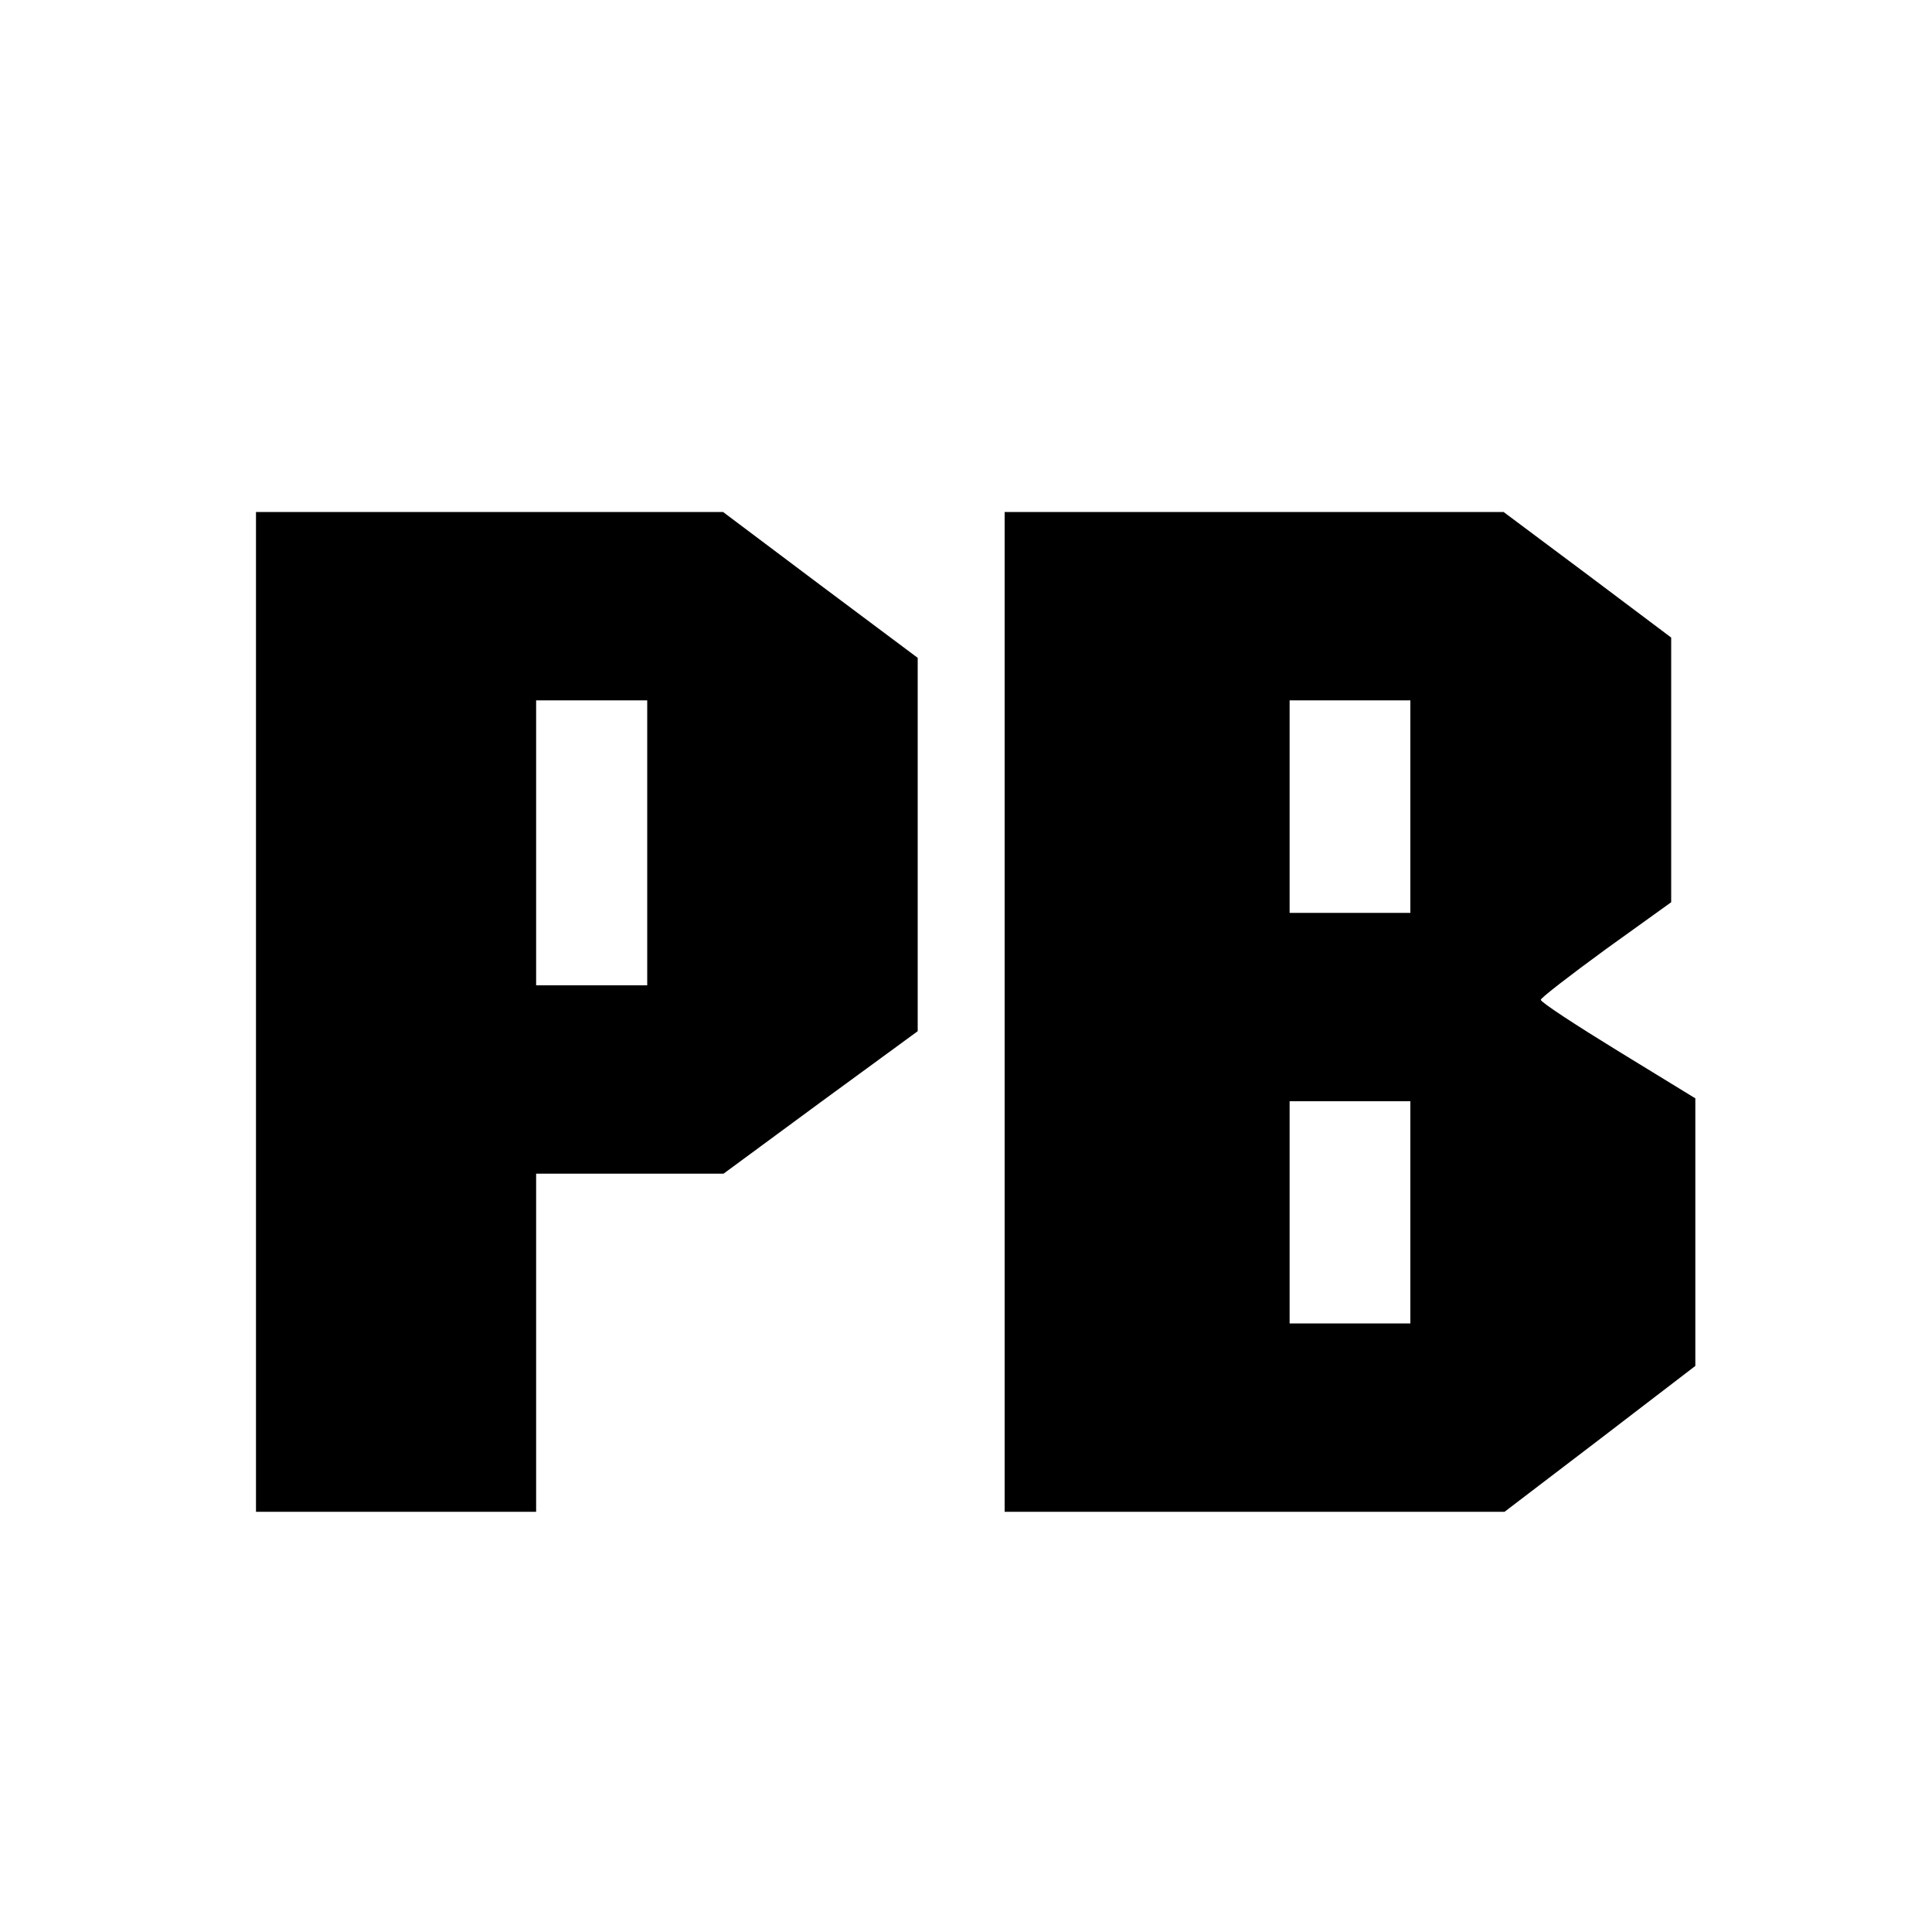
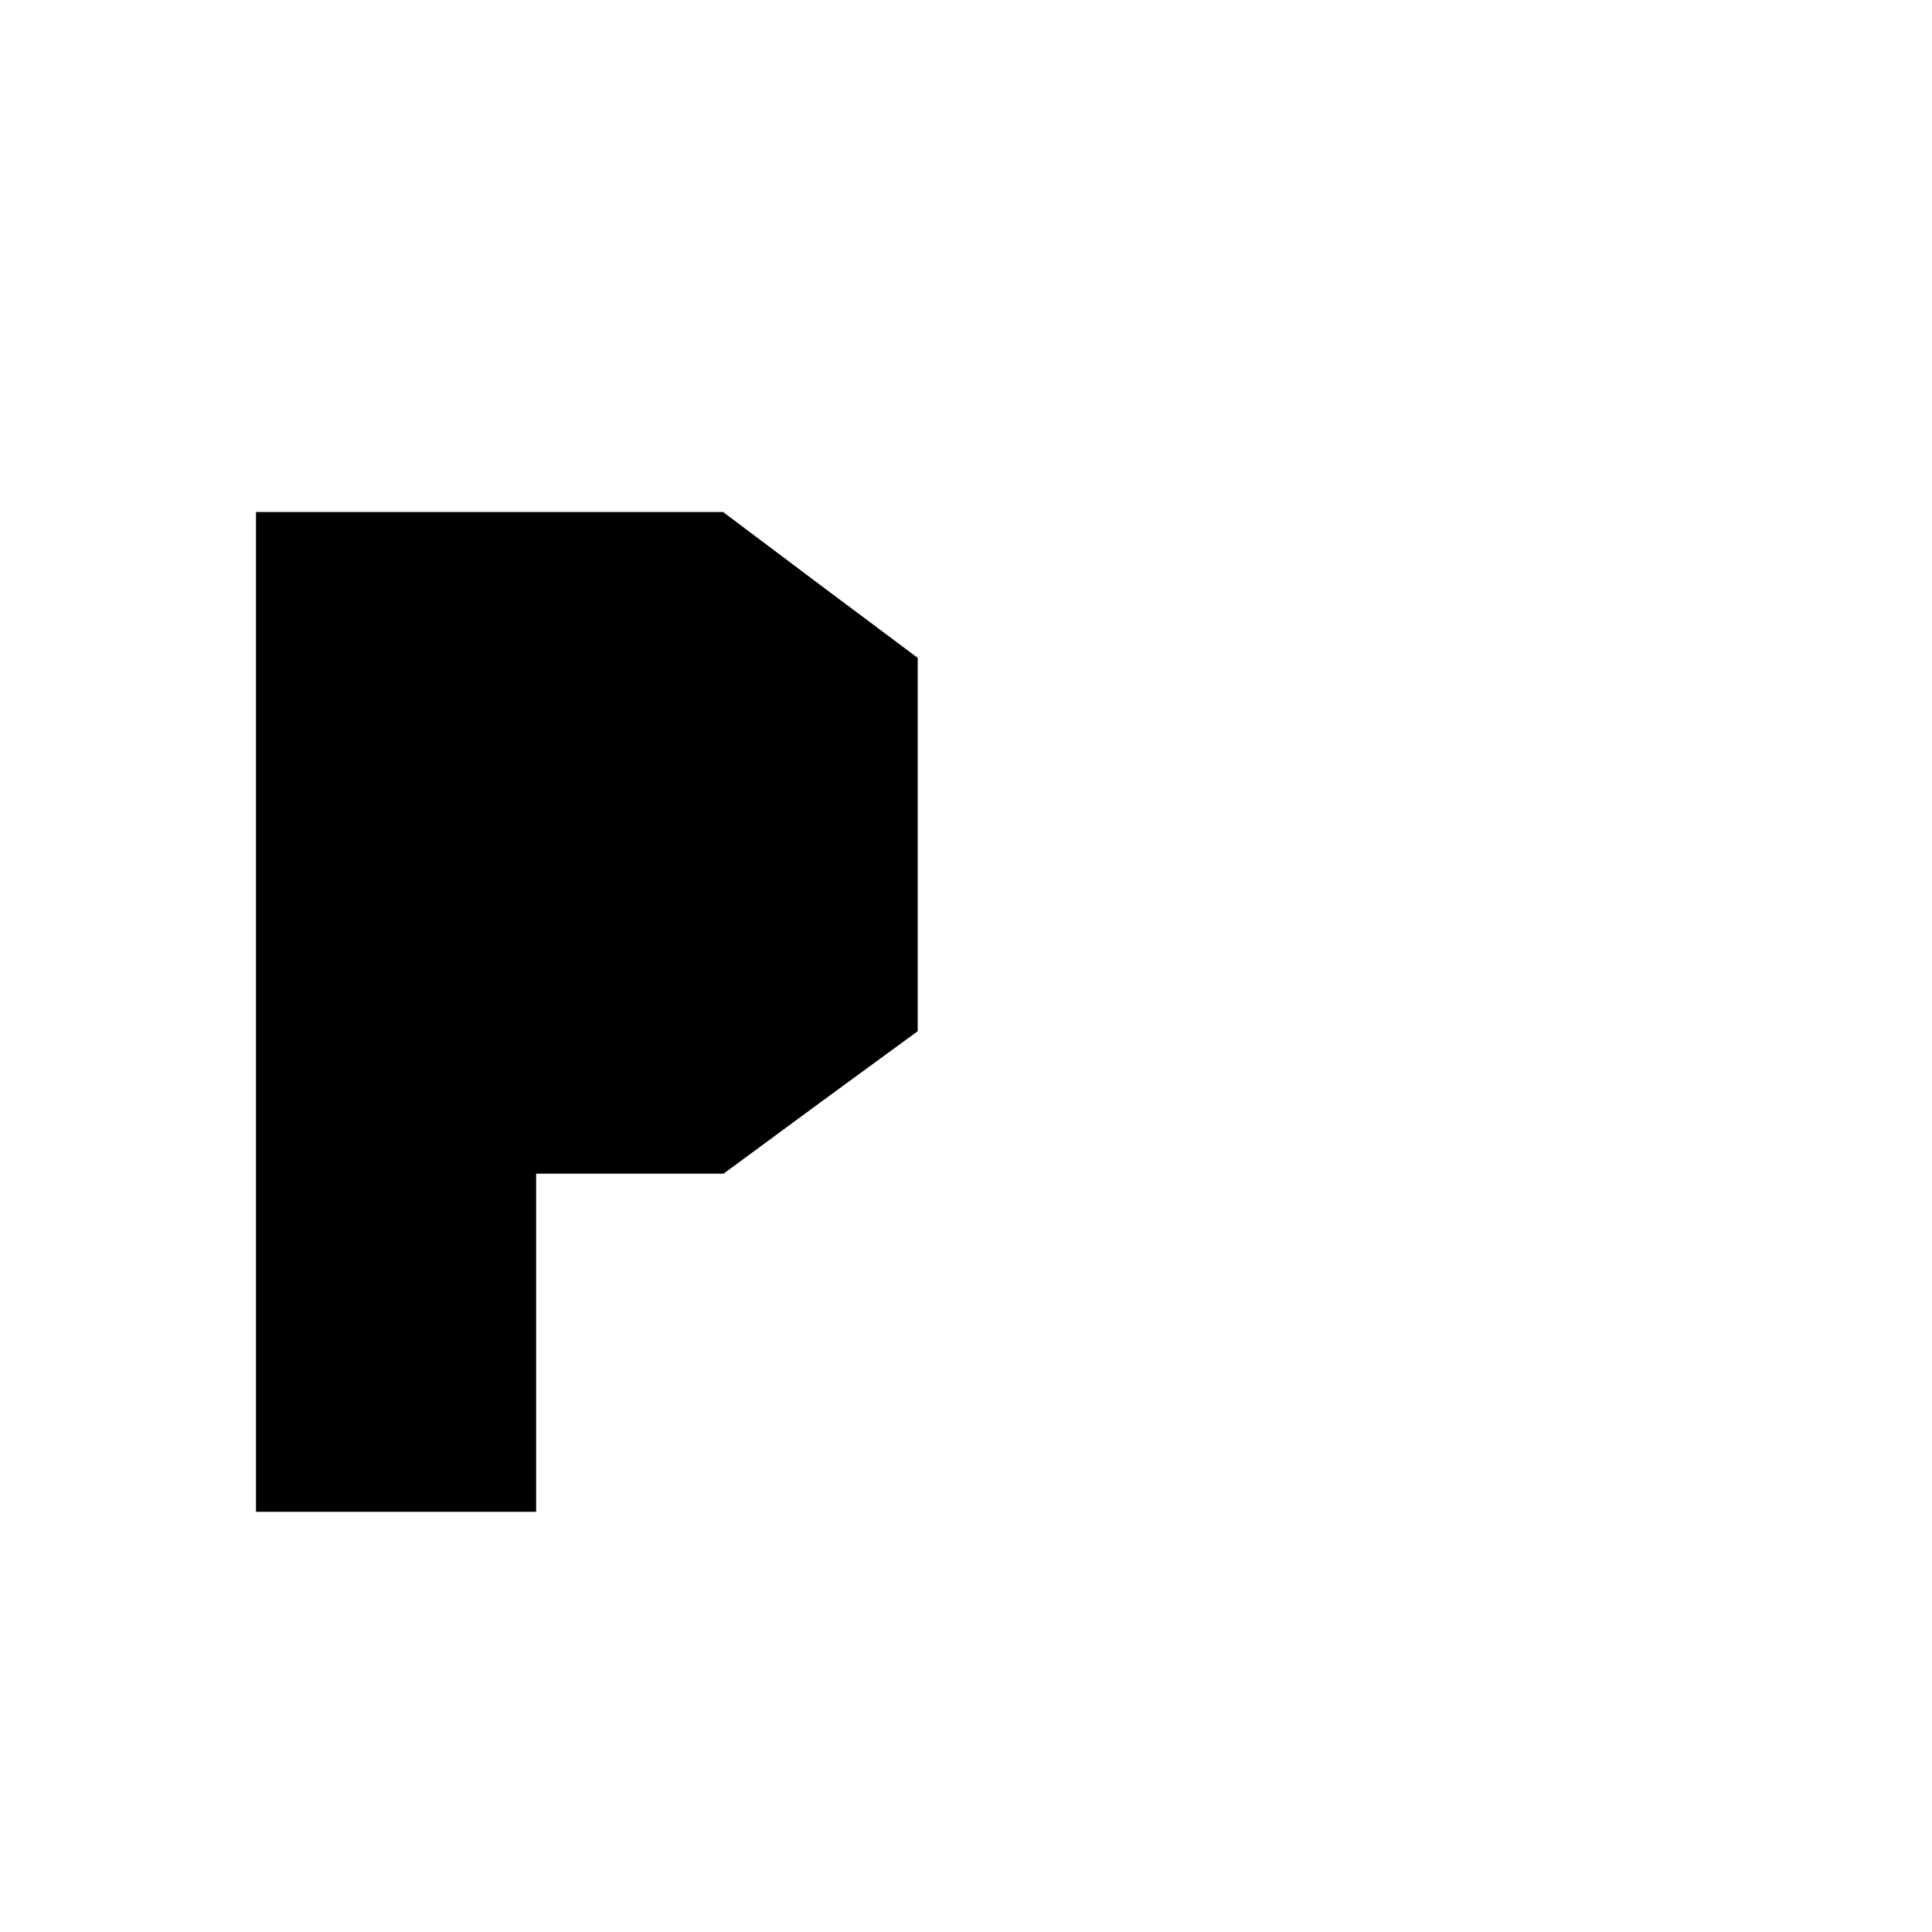
<svg xmlns="http://www.w3.org/2000/svg" version="1.0" width="400pt" height="400pt" viewBox="0 0 400 400" preserveAspectRatio="xMidYMid meet">
  <g transform="translate(0,400) scale(0.1,-0.1)" fill="#000000" stroke="none">
-     <path d="M530 1905 l0 -1035 290 0 290 0 0 350 0 350 194 0 194 0 201 148 201 147 0 386 0 387 -202 151 -201 151 -484 0 -483 0 0 -1035z m810 350 l0 -295 -115 0 -115 0 0 295 0 295 115 0 115 0 0 -295z" />
-     <path d="M2080 1905 l0 -1035 518 0 517 0 198 151 197 151 0 277 0 277 -160 98 c-88 54 -160 101 -160 106 0 4 61 51 135 105 l135 97 0 274 0 274 -173 130 -174 130 -516 0 -517 0 0 -1035z m840 425 l0 -220 -125 0 -125 0 0 220 0 220 125 0 125 0 0 -220z m0 -840 l0 -230 -125 0 -125 0 0 230 0 230 125 0 125 0 0 -230z" />
+     <path d="M530 1905 l0 -1035 290 0 290 0 0 350 0 350 194 0 194 0 201 148 201 147 0 386 0 387 -202 151 -201 151 -484 0 -483 0 0 -1035z m810 350 z" />
  </g>
</svg>